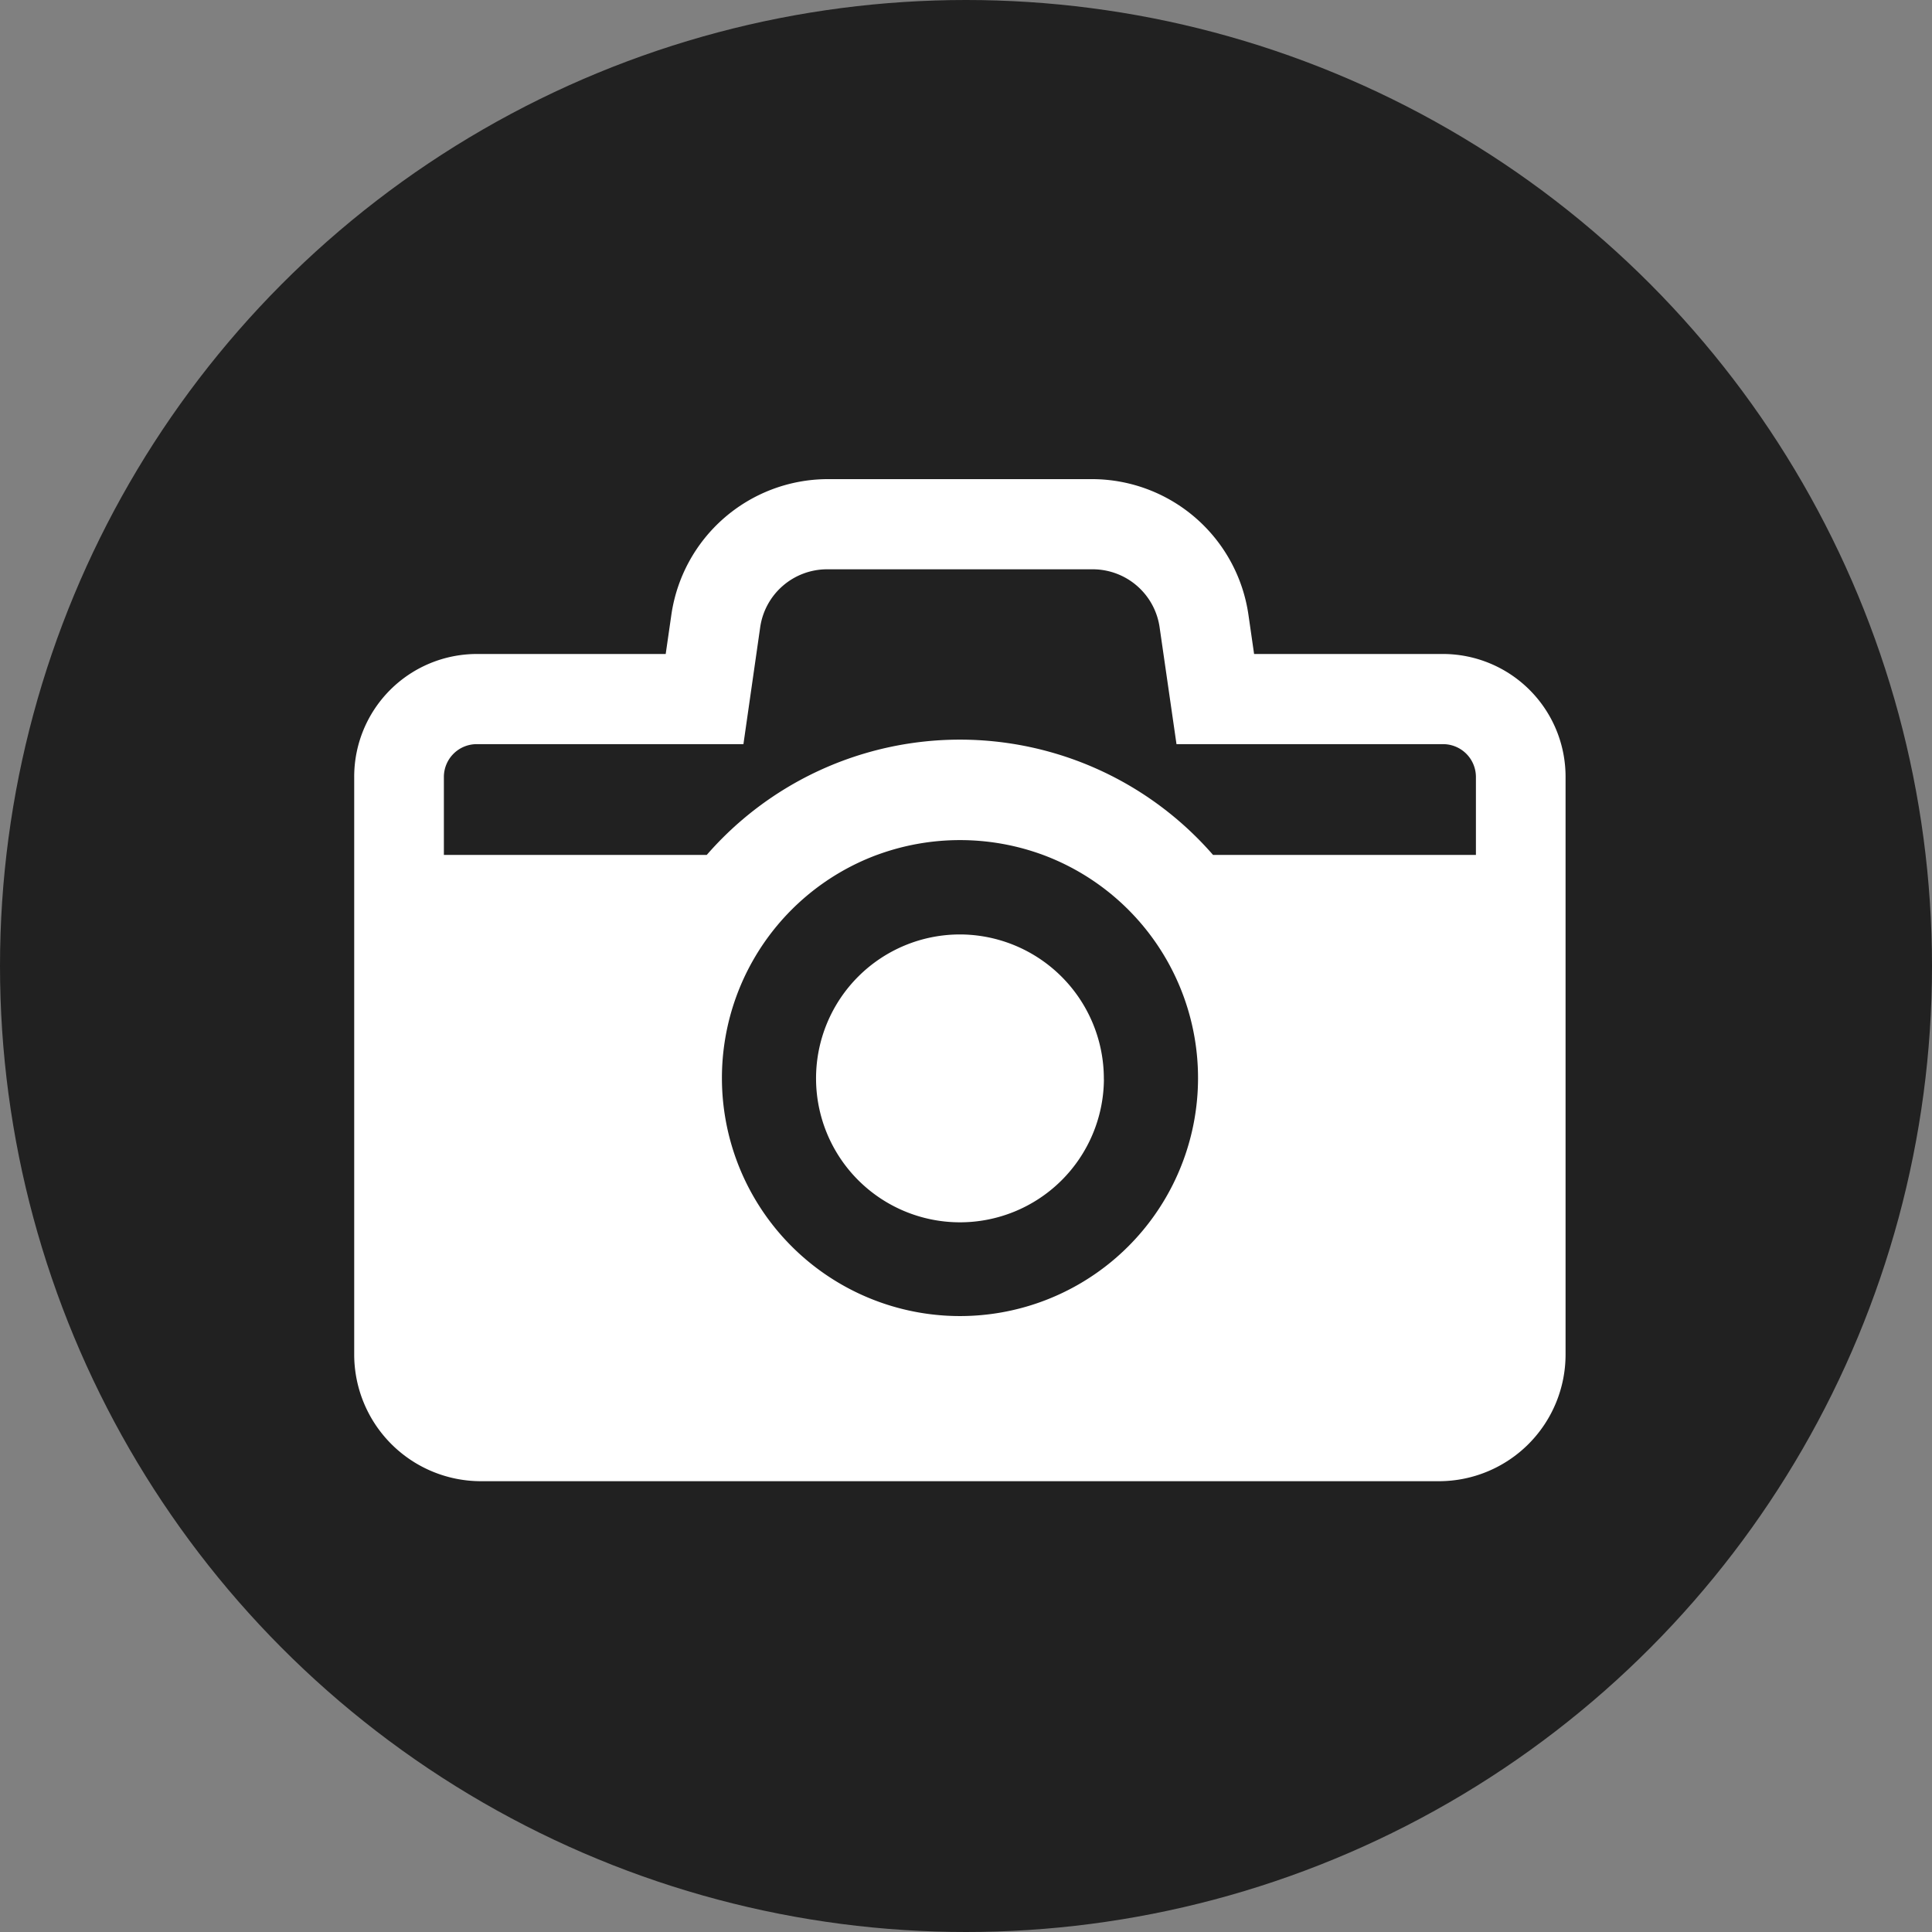
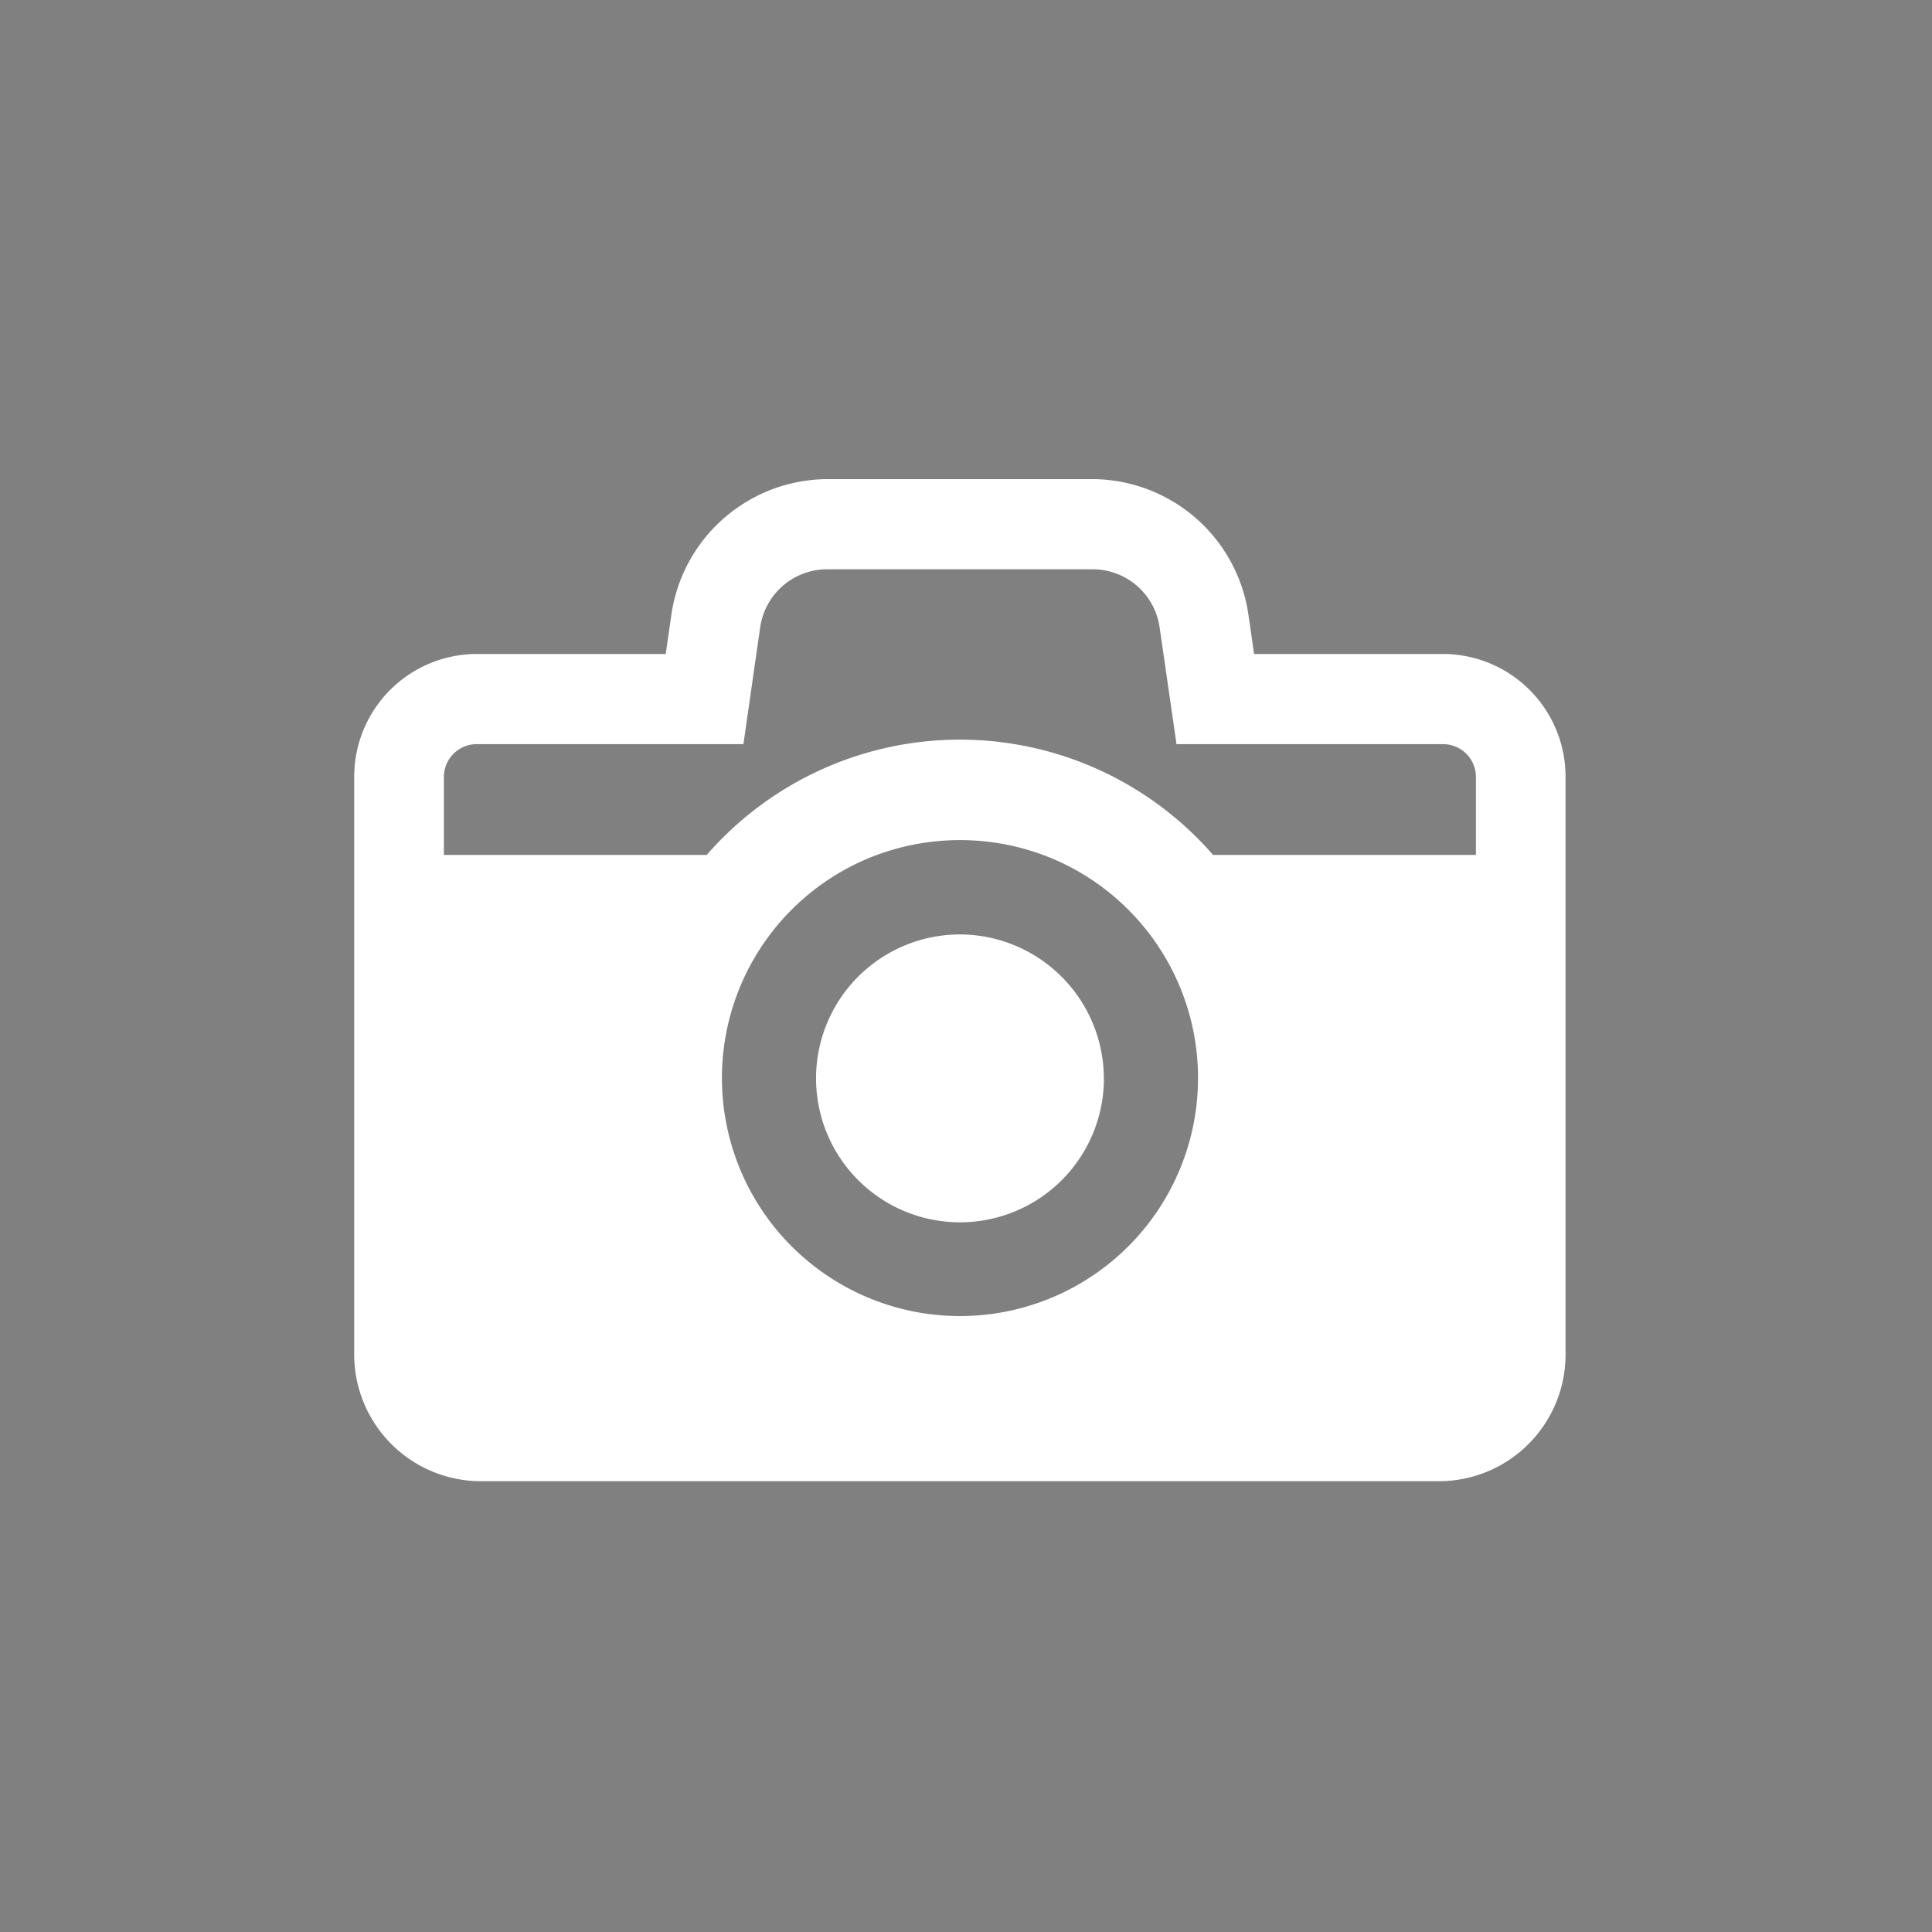
<svg xmlns="http://www.w3.org/2000/svg" id="works_item_icon.svg" width="60" height="60" viewBox="0 0 60 60">
  <rect x="0" y="0" width="60" height="60" fill="#808080" stroke="none" />
  <defs>
    <style>
      .cls-1 {
        fill: #212121;
      }

      .cls-2 {
        fill: #fff;
        fill-rule: evenodd;
      }
    </style>
  </defs>
-   <circle id="楕円形_2_のコピー" data-name="楕円形 2 のコピー" class="cls-1" cx="30" cy="30" r="30" />
  <path id="gnav03" class="cls-2" d="M191.821,2511.31h-5.874l-0.176-1.22a4.914,4.914,0,0,0-4.827-4.21h-8.266a4.917,4.917,0,0,0-4.828,4.21l-0.176,1.22H161.8a3.812,3.812,0,0,0-3.8,3.82v17.93a3.938,3.938,0,0,0,3.921,3.94H191.7a3.935,3.935,0,0,0,3.92-3.94v-17.93A3.812,3.812,0,0,0,191.821,2511.31Zm1.015,6.24h-8.164a10.422,10.422,0,0,0-15.723,0h-8.164v-2.42a1.02,1.02,0,0,1,1.015-1.02h8.288l0.519-3.62a2.1,2.1,0,0,1,2.071-1.81h8.266a2.1,2.1,0,0,1,2.07,1.81l0.523,3.62h8.284a1.02,1.02,0,0,1,1.015,1.02v2.42h0Zm-18.6,0a7.454,7.454,0,0,1,5.156,0A7.393,7.393,0,1,1,174.234,2517.55Zm7.047,6.97a4.47,4.47,0,1,1-4.47-4.5A4.48,4.48,0,0,1,181.281,2524.52Z" transform="translate(-147 -2491)" />
</svg>